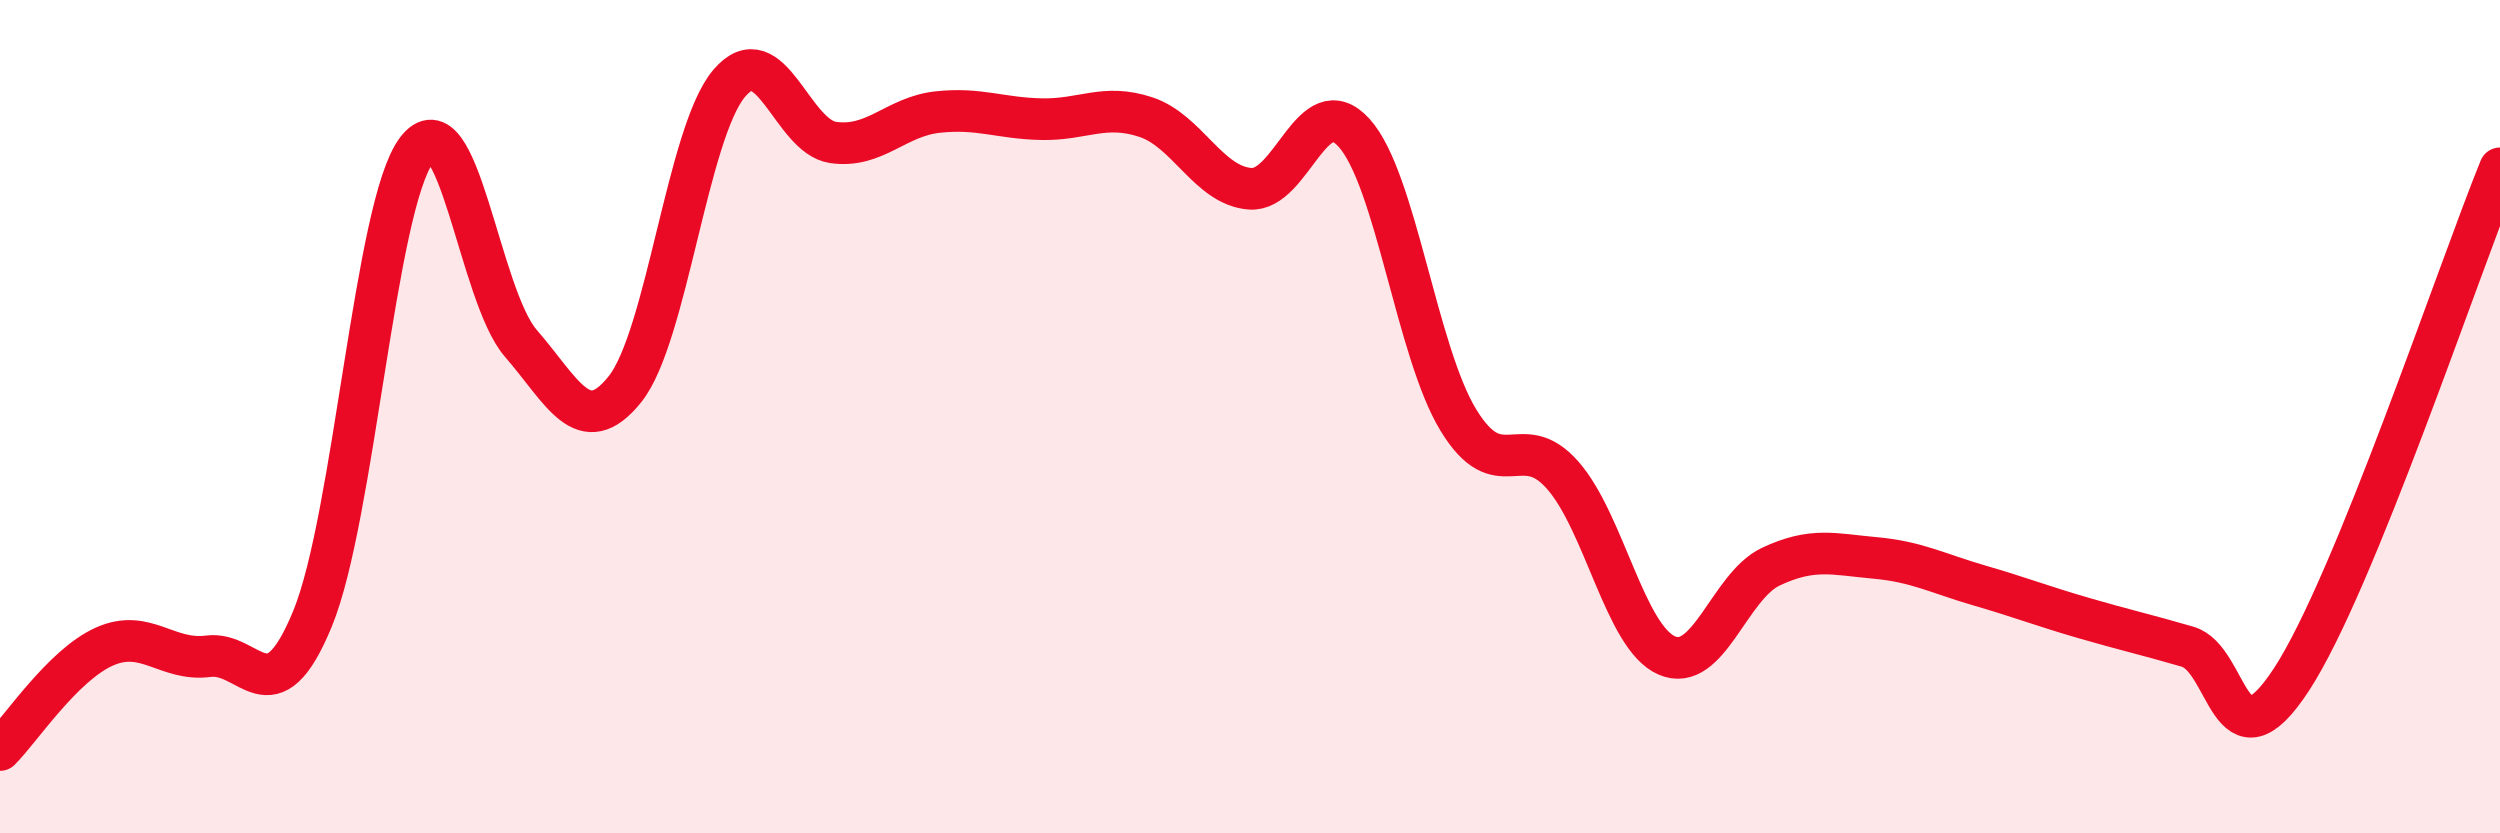
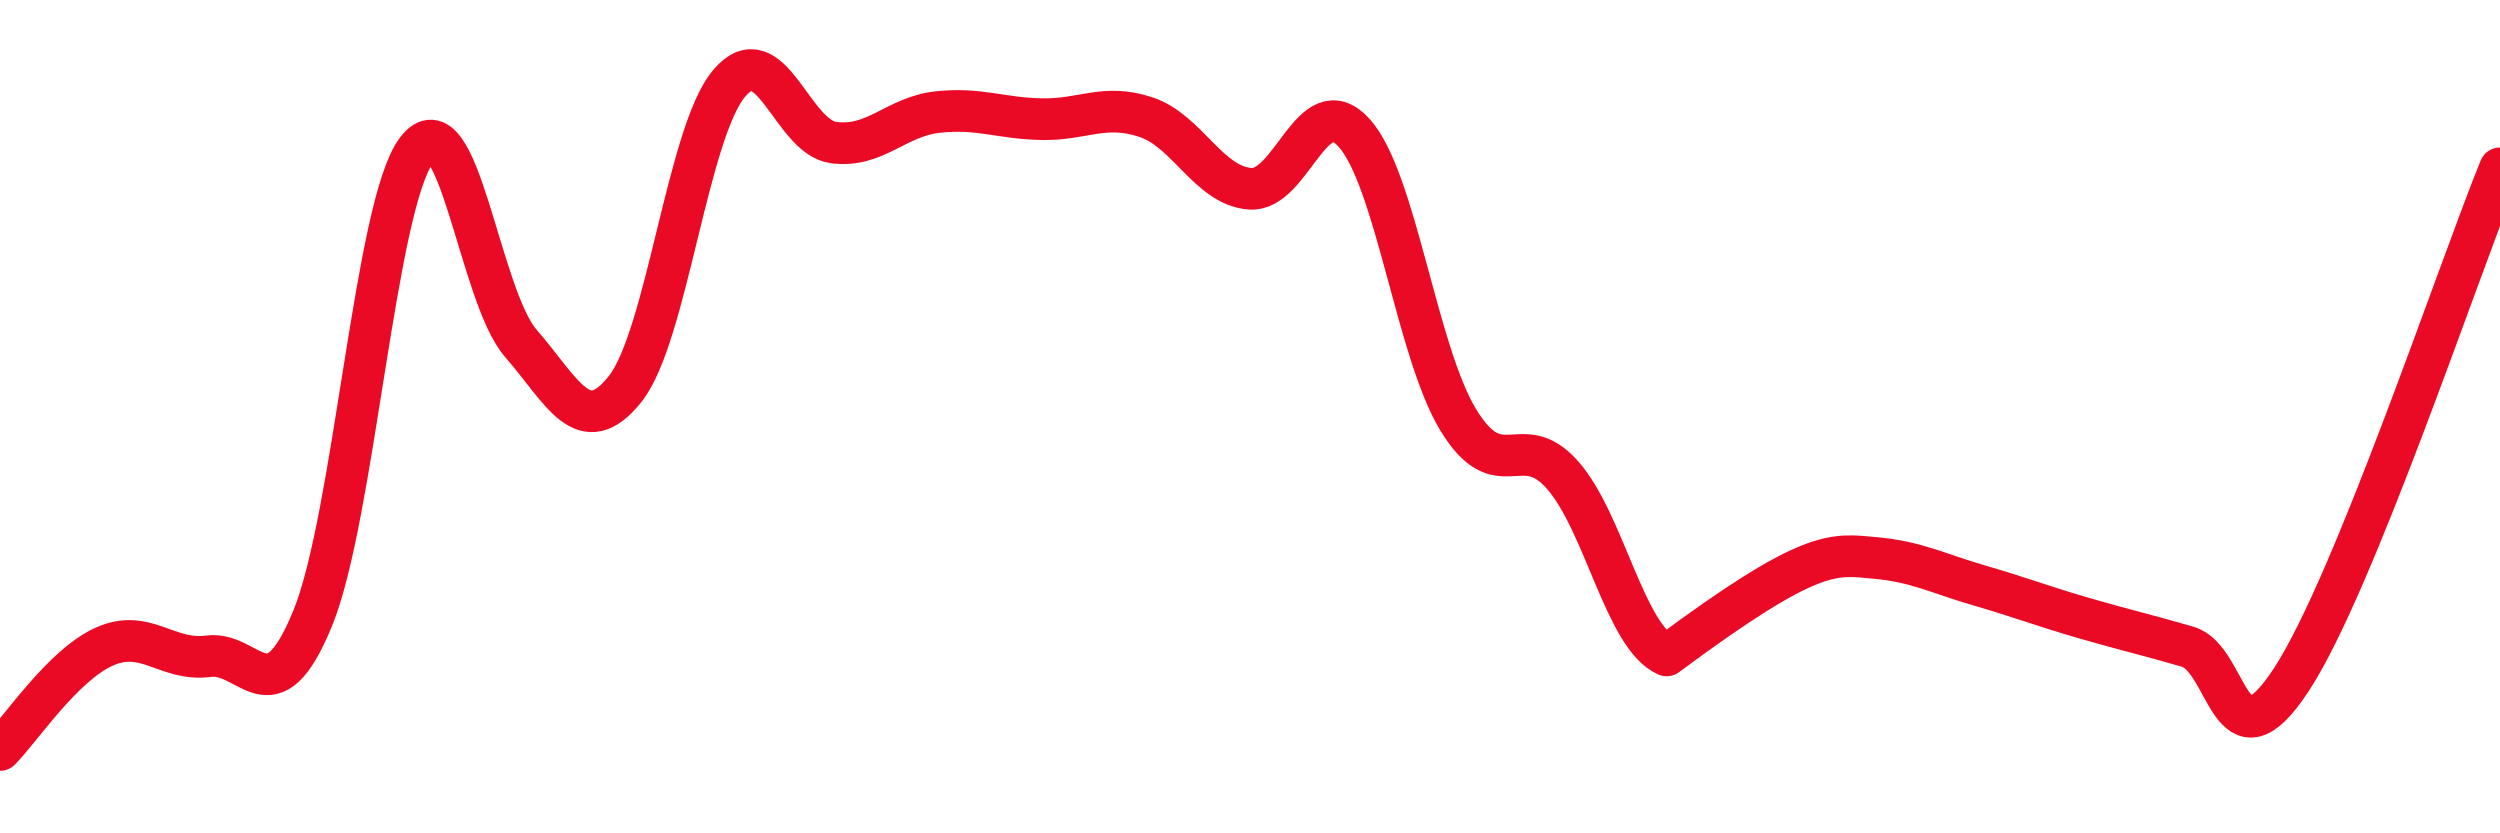
<svg xmlns="http://www.w3.org/2000/svg" width="60" height="20" viewBox="0 0 60 20">
-   <path d="M 0,18 C 0.5,17.5 1.5,15.97 2.5,15.52 C 3.5,15.07 4,15.88 5,15.75 C 6,15.62 6.5,17.28 7.5,14.85 C 8.5,12.42 9,4.92 10,3.6 C 11,2.28 11.5,7.09 12.5,8.24 C 13.5,9.39 14,10.59 15,9.34 C 16,8.09 16.5,3.18 17.5,2 C 18.5,0.82 19,3.28 20,3.42 C 21,3.56 21.5,2.8 22.5,2.69 C 23.5,2.58 24,2.84 25,2.86 C 26,2.88 26.5,2.48 27.5,2.81 C 28.5,3.14 29,4.45 30,4.53 C 31,4.61 31.5,2.08 32.5,3.19 C 33.5,4.3 34,8.44 35,10.08 C 36,11.72 36.5,10.27 37.5,11.4 C 38.5,12.53 39,15.29 40,15.73 C 41,16.17 41.5,14.07 42.5,13.6 C 43.5,13.13 44,13.3 45,13.39 C 46,13.48 46.5,13.76 47.5,14.05 C 48.5,14.34 49,14.54 50,14.83 C 51,15.12 51.5,15.23 52.5,15.52 C 53.5,15.81 53.5,18.6 55,16.3 C 56.5,14 59,6.49 60,4.04L60 20L0 20Z" fill="#EB0A25" opacity="0.1" stroke-linecap="round" stroke-linejoin="round" />
-   <path d="M 0,18 C 0.5,17.5 1.5,15.97 2.5,15.52 C 3.5,15.07 4,15.88 5,15.75 C 6,15.62 6.5,17.28 7.5,14.85 C 8.5,12.42 9,4.92 10,3.6 C 11,2.28 11.5,7.09 12.5,8.24 C 13.5,9.39 14,10.59 15,9.34 C 16,8.09 16.5,3.18 17.5,2 C 18.5,0.82 19,3.28 20,3.42 C 21,3.56 21.5,2.8 22.5,2.69 C 23.5,2.58 24,2.84 25,2.86 C 26,2.88 26.5,2.48 27.5,2.81 C 28.5,3.14 29,4.45 30,4.53 C 31,4.61 31.5,2.08 32.5,3.19 C 33.5,4.3 34,8.44 35,10.08 C 36,11.72 36.5,10.27 37.5,11.4 C 38.5,12.53 39,15.29 40,15.73 C 41,16.17 41.5,14.07 42.5,13.6 C 43.5,13.13 44,13.3 45,13.39 C 46,13.48 46.5,13.76 47.5,14.05 C 48.5,14.34 49,14.54 50,14.83 C 51,15.12 51.5,15.23 52.5,15.52 C 53.5,15.81 53.5,18.6 55,16.3 C 56.5,14 59,6.49 60,4.04" stroke="#EB0A25" stroke-width="1" fill="none" stroke-linecap="round" stroke-linejoin="round" />
+   <path d="M 0,18 C 0.5,17.5 1.5,15.97 2.5,15.52 C 3.5,15.07 4,15.88 5,15.75 C 6,15.62 6.5,17.28 7.5,14.85 C 8.5,12.42 9,4.92 10,3.6 C 11,2.28 11.5,7.09 12.5,8.24 C 13.5,9.39 14,10.59 15,9.34 C 16,8.09 16.5,3.18 17.5,2 C 18.5,0.82 19,3.28 20,3.42 C 21,3.56 21.5,2.8 22.5,2.69 C 23.5,2.58 24,2.84 25,2.86 C 26,2.88 26.5,2.48 27.5,2.81 C 28.5,3.14 29,4.45 30,4.53 C 31,4.61 31.5,2.08 32.5,3.19 C 33.5,4.3 34,8.44 35,10.08 C 36,11.72 36.5,10.27 37.5,11.4 C 38.5,12.53 39,15.29 40,15.73 C 43.5,13.13 44,13.3 45,13.39 C 46,13.48 46.5,13.76 47.5,14.05 C 48.5,14.34 49,14.54 50,14.83 C 51,15.12 51.5,15.23 52.5,15.52 C 53.5,15.81 53.5,18.6 55,16.3 C 56.5,14 59,6.49 60,4.04" stroke="#EB0A25" stroke-width="1" fill="none" stroke-linecap="round" stroke-linejoin="round" />
</svg>